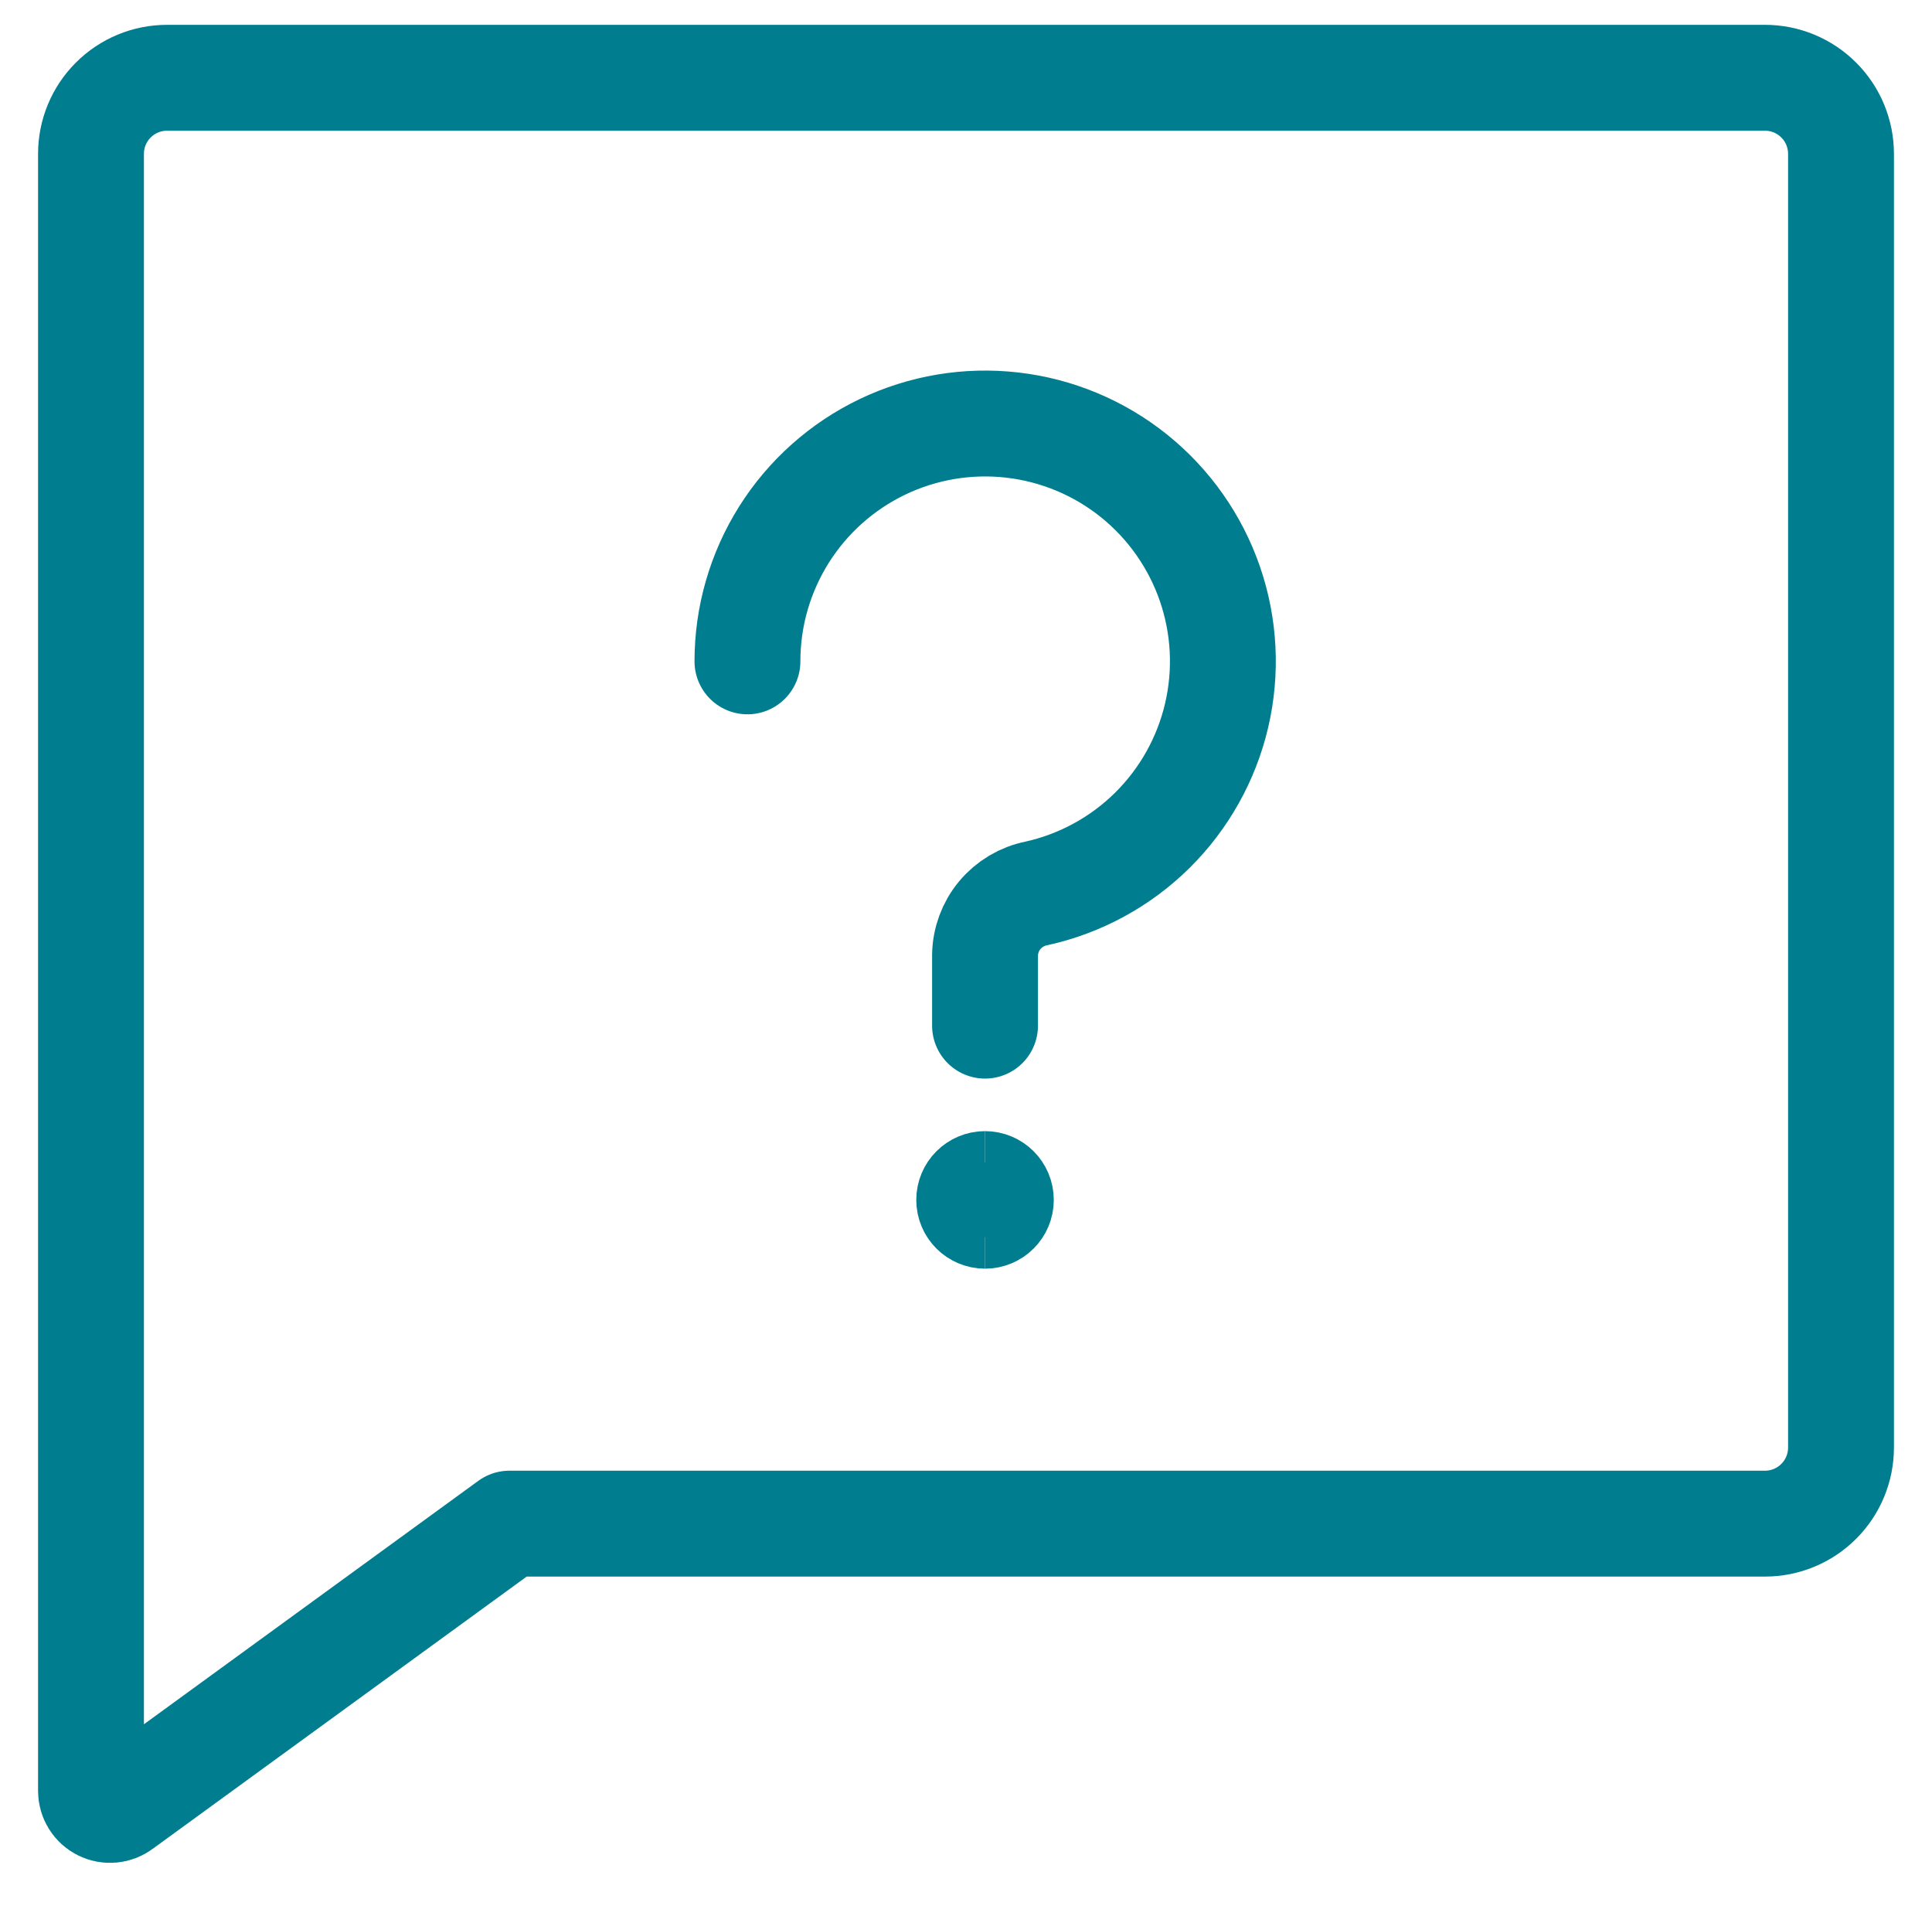
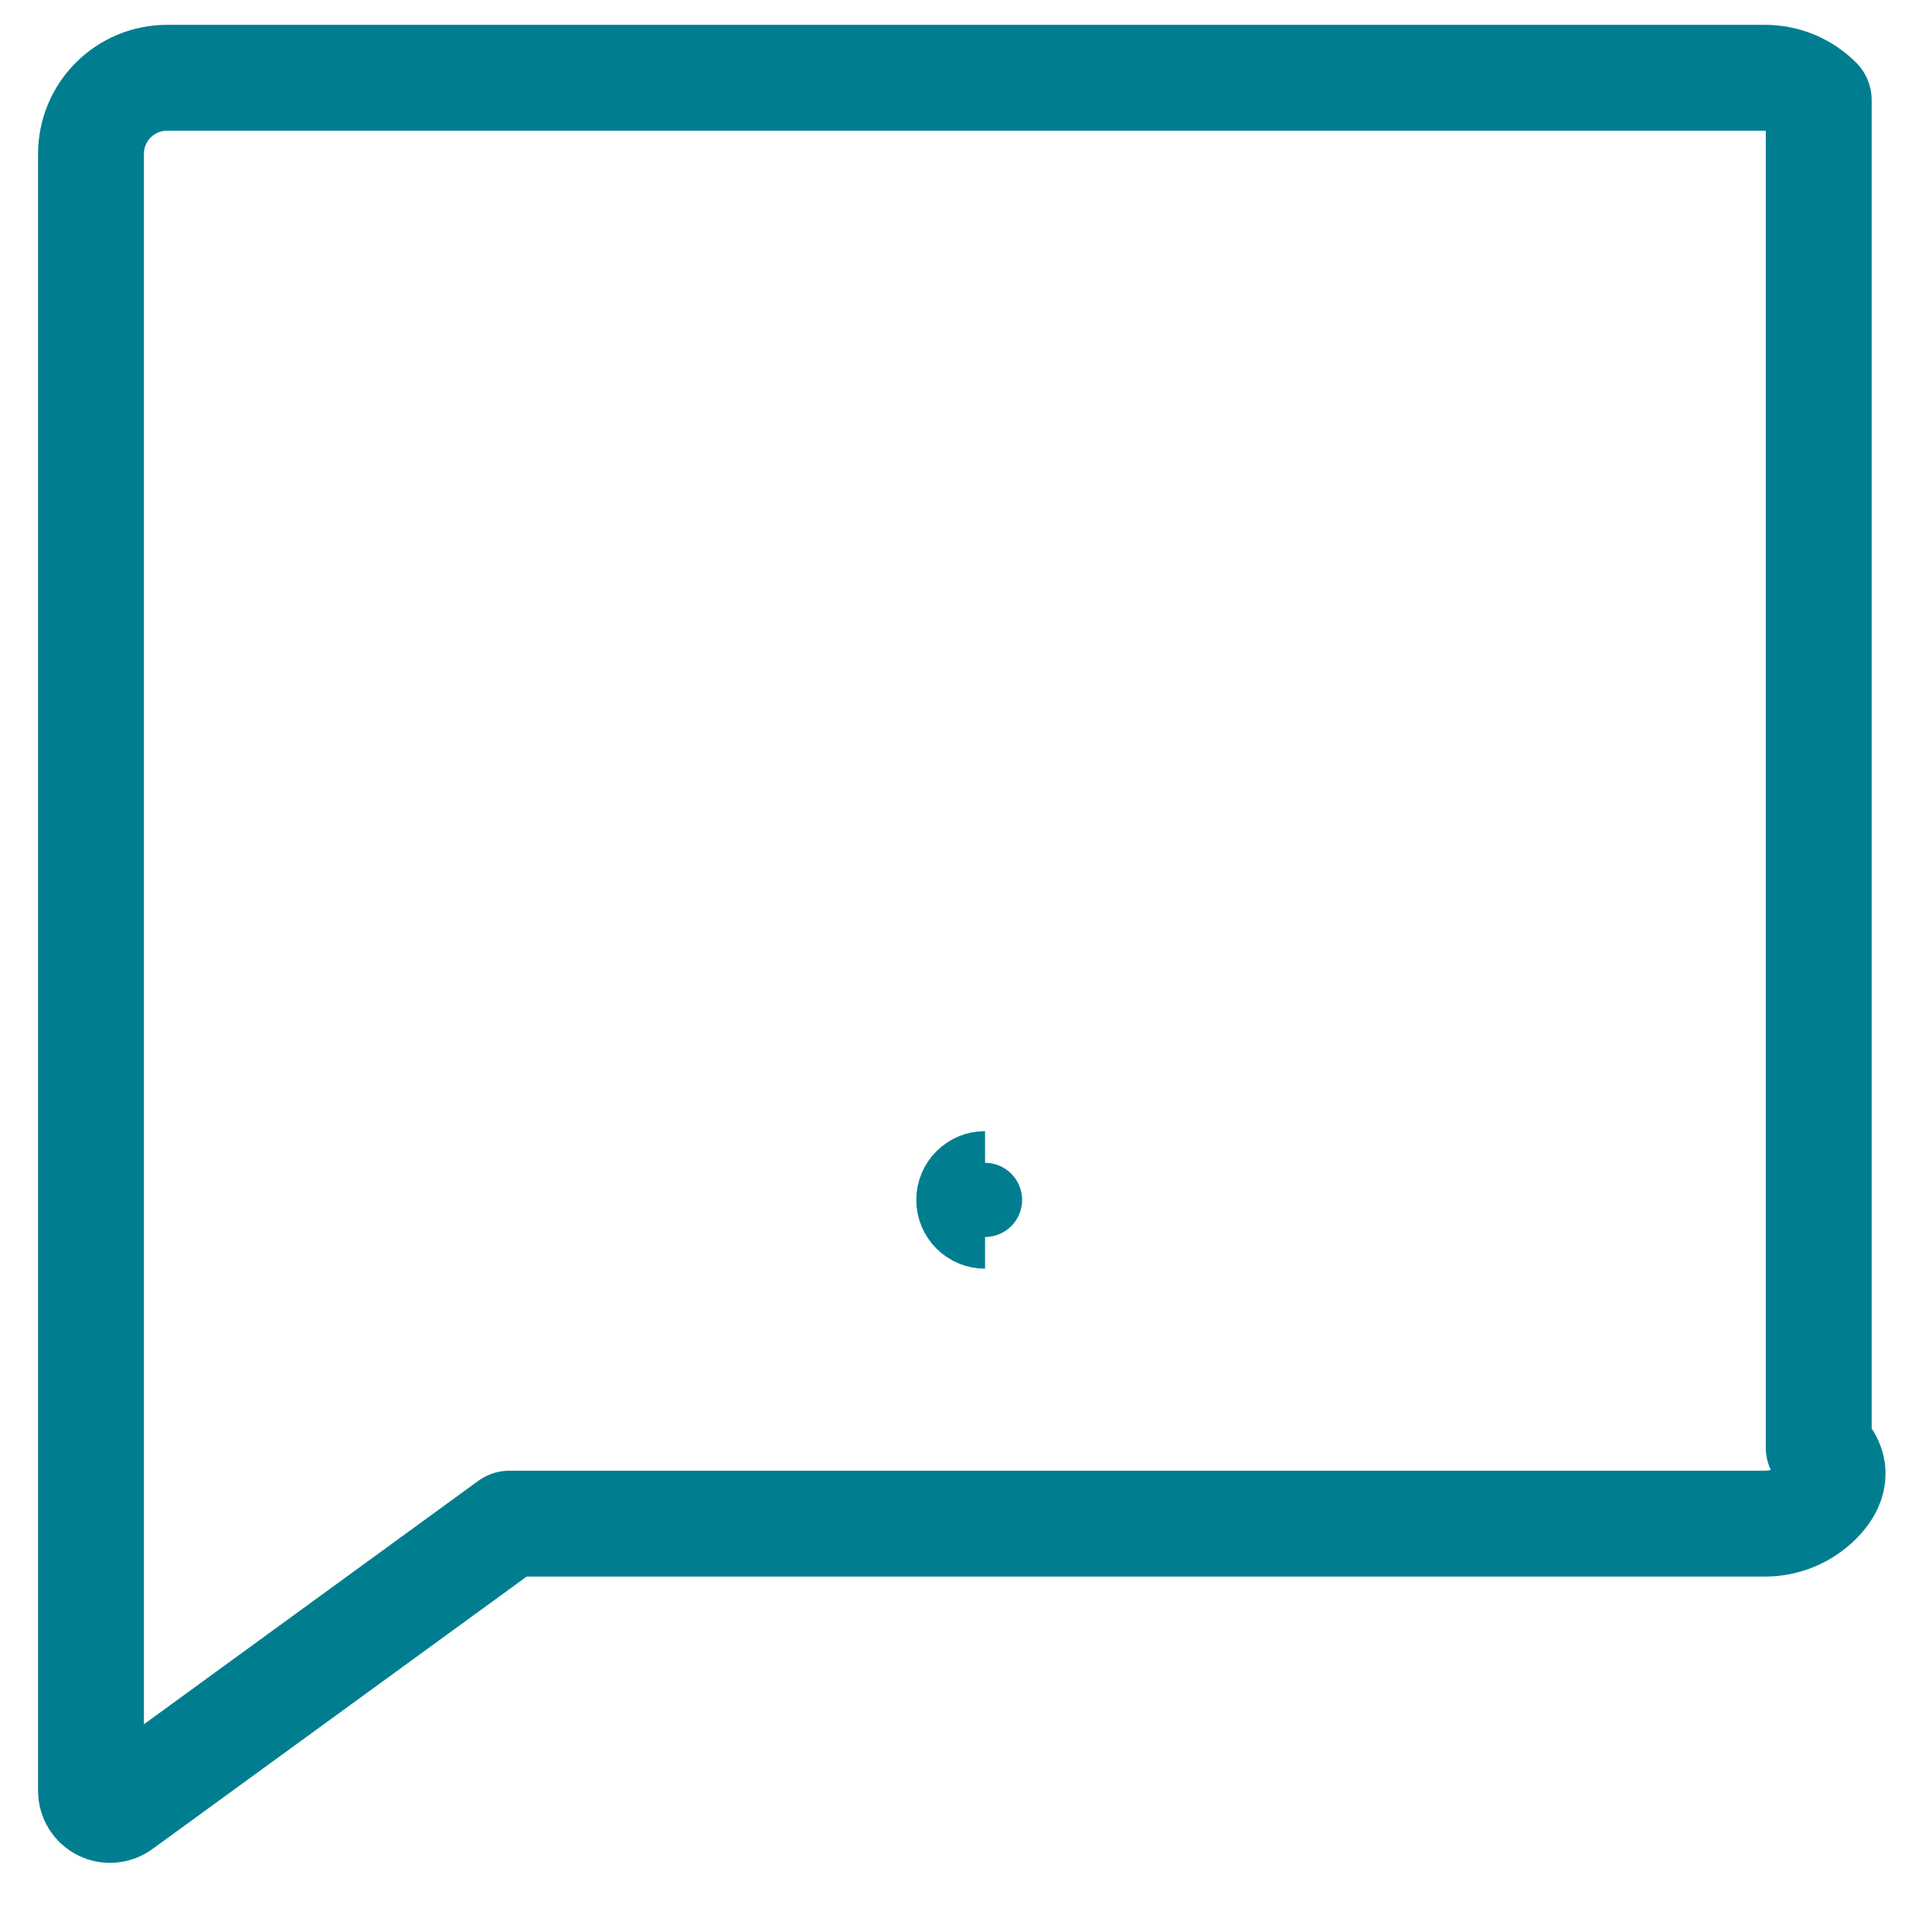
<svg xmlns="http://www.w3.org/2000/svg" width="73" height="72" viewBox="0 0 73 72" fill="none">
-   <path d="M66.688 57.562H19.25L4.588 68.234C4.481 68.315 4.354 68.363 4.221 68.375C4.088 68.387 3.954 68.362 3.835 68.302C3.715 68.243 3.615 68.151 3.545 68.037C3.475 67.924 3.438 67.793 3.438 67.659V5.812C3.438 5.05 3.74 4.319 4.28 3.78C4.819 3.24 5.55 2.938 6.312 2.938H66.688C67.45 2.938 68.181 3.24 68.72 3.78C69.26 4.319 69.562 5.05 69.562 5.812V54.688C69.562 55.45 69.26 56.181 68.72 56.72C68.181 57.26 67.45 57.562 66.688 57.562Z" stroke="#007E8F" stroke-width="4" stroke-linecap="round" stroke-linejoin="round" />
-   <path d="M28.242 24.986C28.241 23.292 28.72 21.633 29.621 20.2C30.523 18.766 31.812 17.617 33.338 16.884C34.865 16.151 36.568 15.865 38.251 16.059C39.933 16.252 41.526 16.917 42.847 17.977C44.167 19.038 45.161 20.45 45.714 22.05C46.267 23.651 46.356 25.375 45.971 27.024C45.586 28.674 44.742 30.18 43.538 31.371C42.333 32.561 40.817 33.386 39.163 33.752C38.621 33.859 38.132 34.15 37.777 34.575C37.424 34.999 37.227 35.533 37.219 36.086V38.748" stroke="#007E8F" stroke-width="4" stroke-linecap="round" stroke-linejoin="round" />
+   <path d="M66.688 57.562H19.25L4.588 68.234C4.481 68.315 4.354 68.363 4.221 68.375C4.088 68.387 3.954 68.362 3.835 68.302C3.715 68.243 3.615 68.151 3.545 68.037C3.475 67.924 3.438 67.793 3.438 67.659V5.812C3.438 5.05 3.74 4.319 4.28 3.78C4.819 3.24 5.55 2.938 6.312 2.938H66.688C67.45 2.938 68.181 3.24 68.72 3.78V54.688C69.562 55.45 69.26 56.181 68.72 56.72C68.181 57.26 67.45 57.562 66.688 57.562Z" stroke="#007E8F" stroke-width="4" stroke-linecap="round" stroke-linejoin="round" />
  <path d="M37.22 45.93C36.889 45.93 36.621 45.663 36.621 45.332C36.621 45.001 36.889 44.733 37.22 44.733" stroke="#007E8F" stroke-width="4" />
-   <path d="M37.219 45.93C37.549 45.93 37.817 45.663 37.817 45.332C37.817 45.001 37.549 44.733 37.219 44.733" stroke="#007E8F" stroke-width="4" />
</svg>